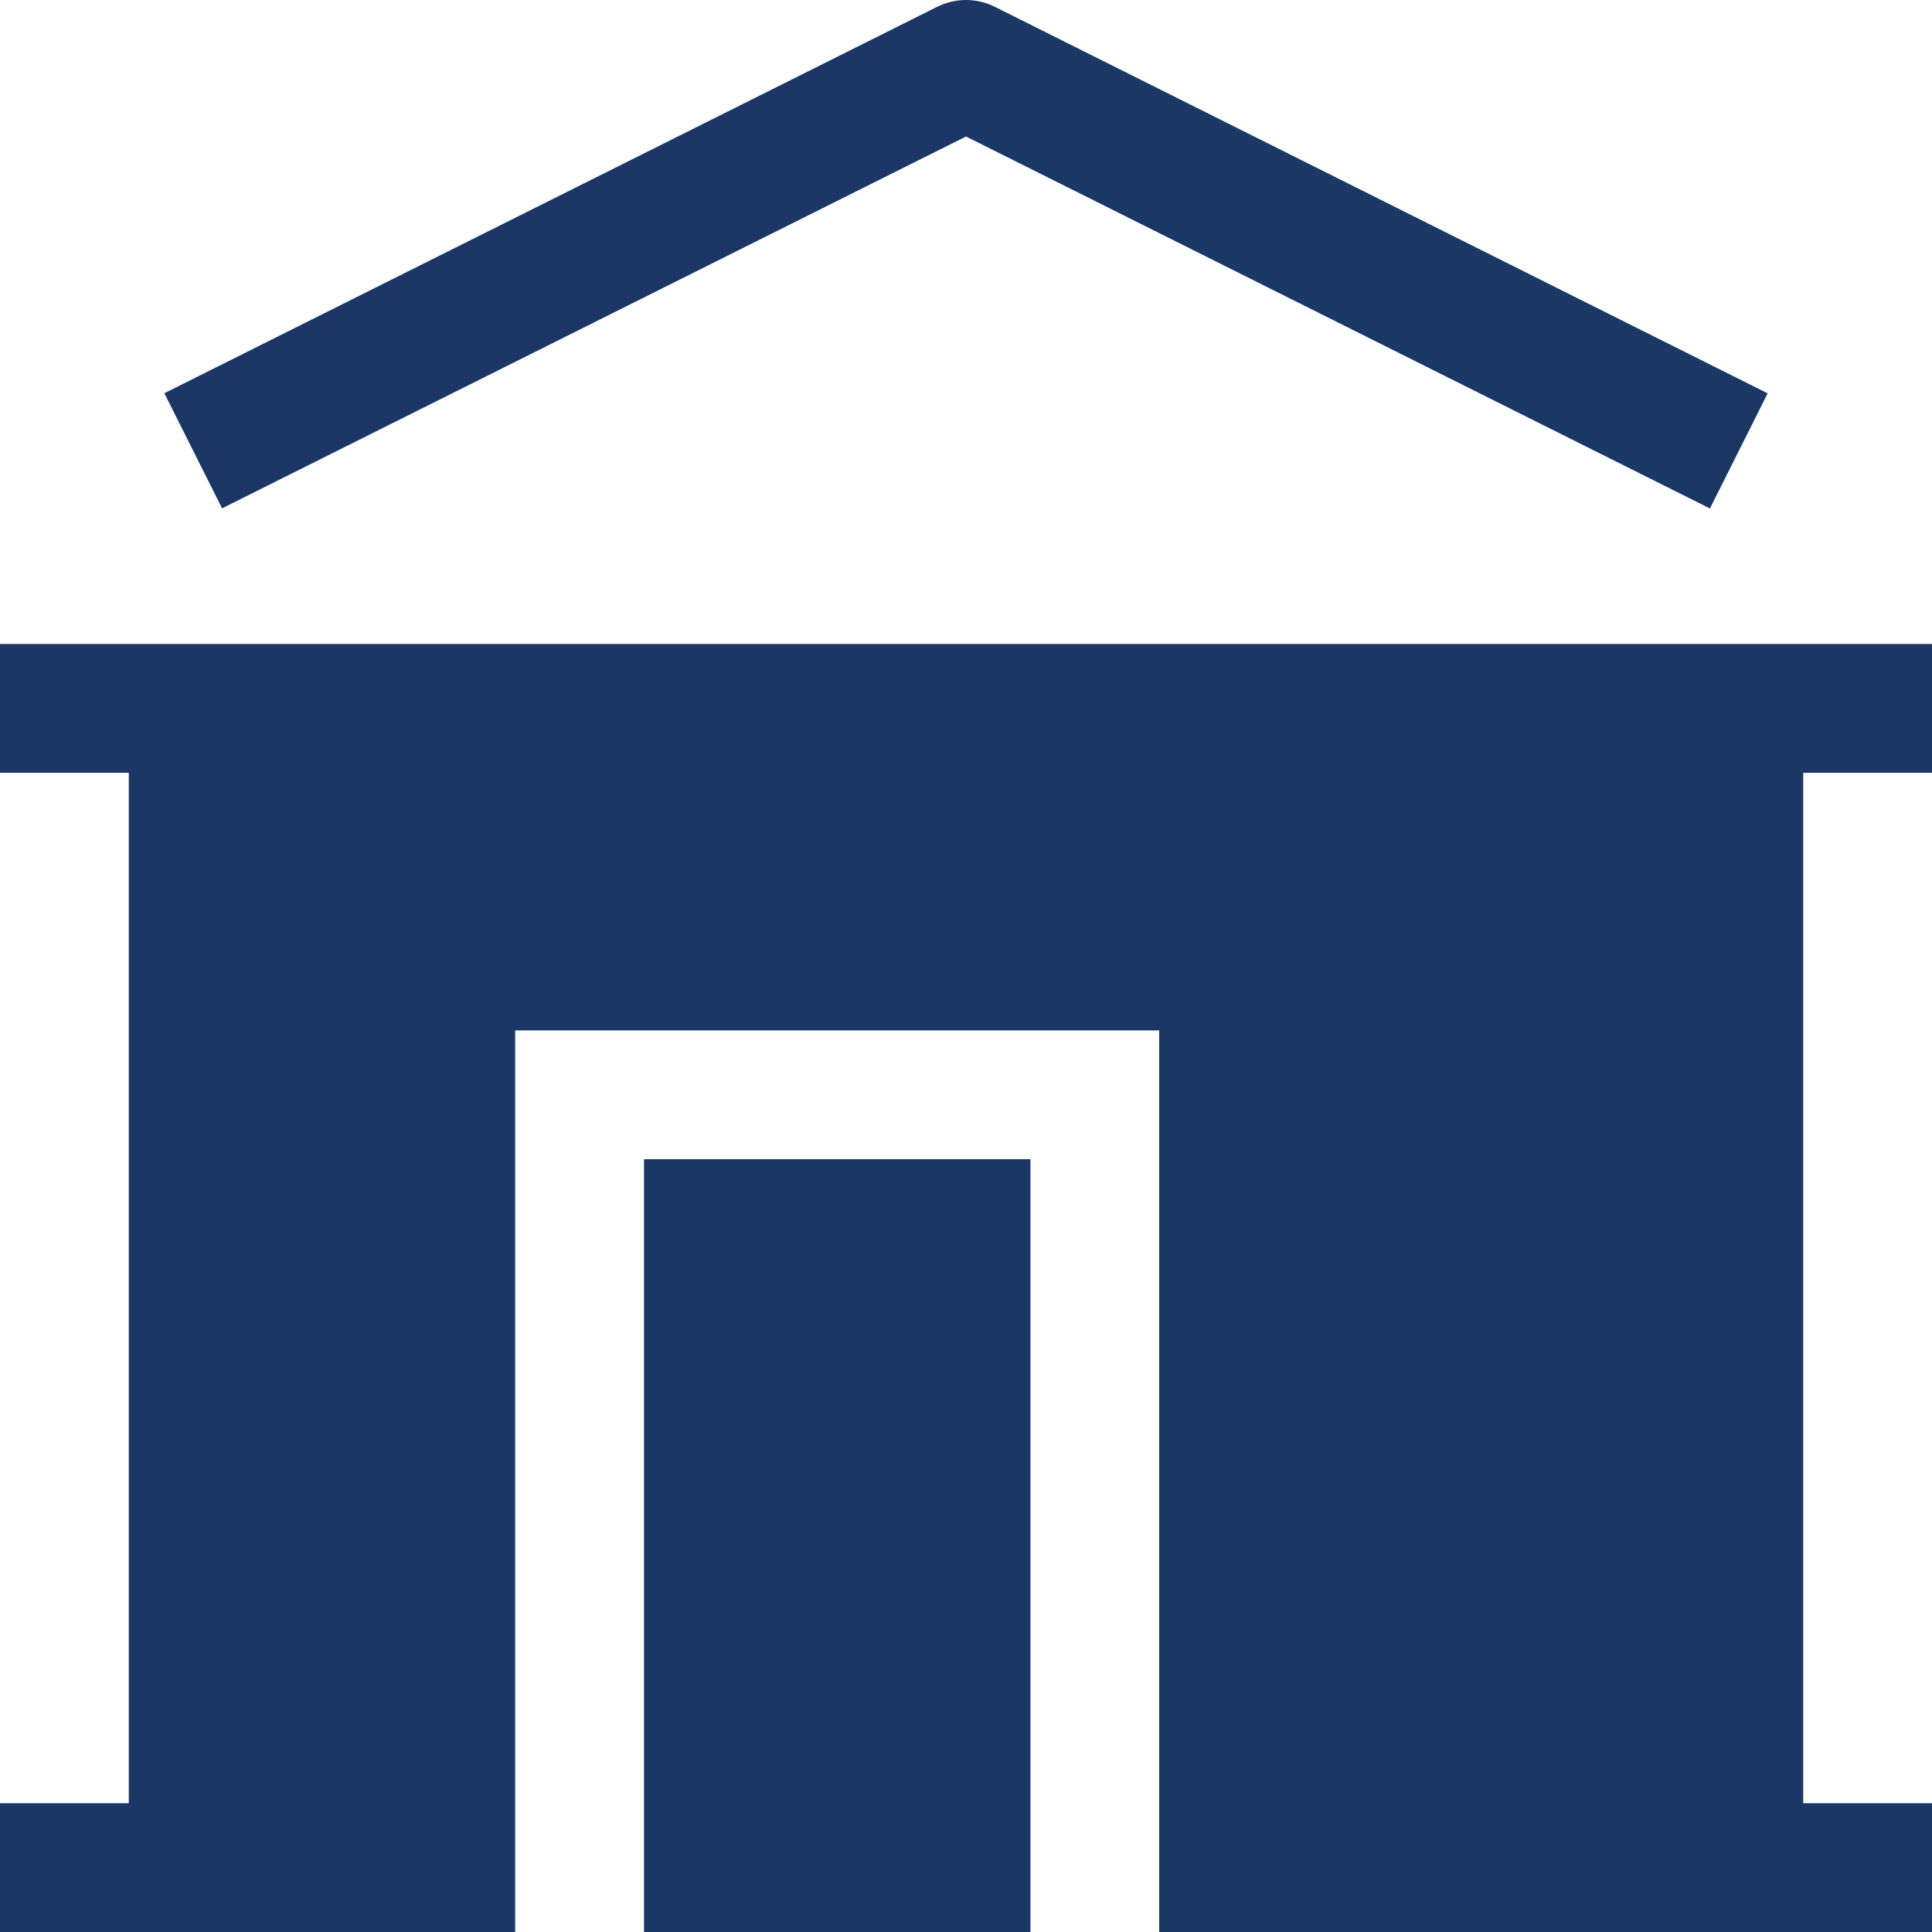
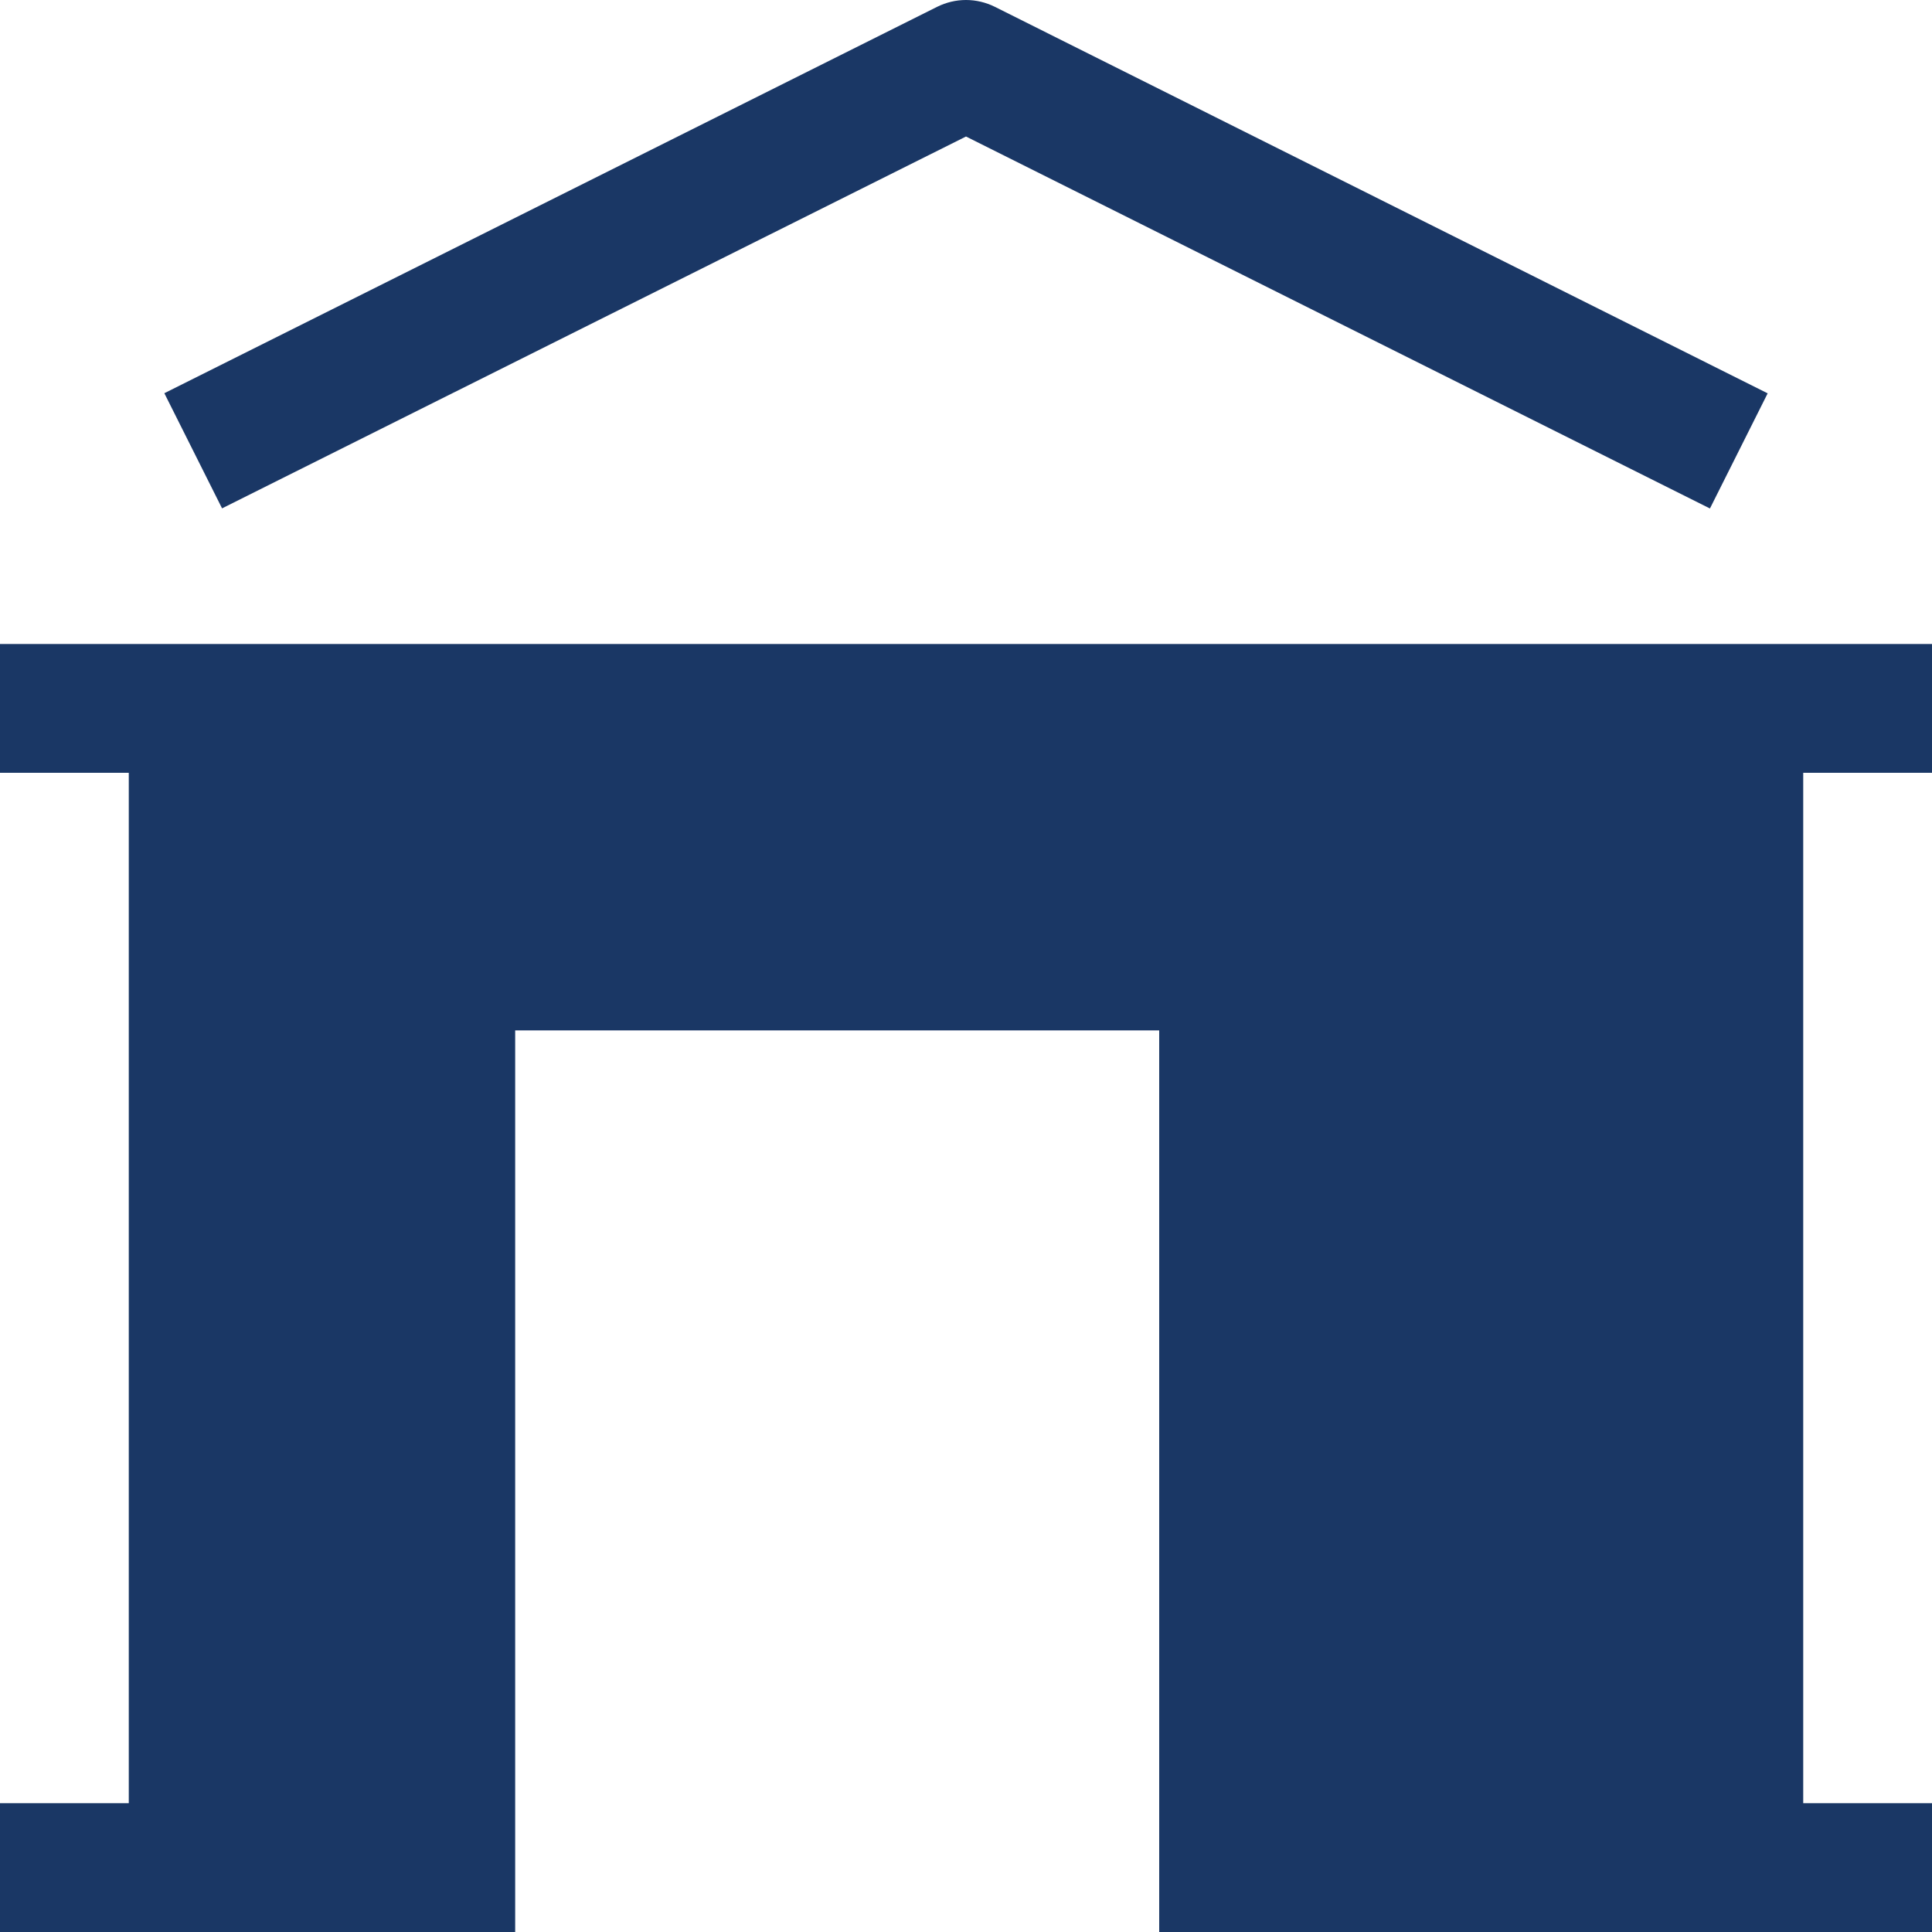
<svg xmlns="http://www.w3.org/2000/svg" width="32" height="32" viewBox="0 0 32 32" fill="none">
  <g clip-path="url(#clip0_519_307)">
    <path d="M16.478 0.113C16.329 0.039 16.166 0 16 0C15.834 0 15.671 0.039 15.522 0.113L2.722 6.513L3.678 8.42L16 2.261L28.322 8.422L29.278 6.515L16.478 0.113ZM29.867 12.8H32V10.667H0V12.8H2.133V29.867H0V32H8.533V17.067H19.2V32H32V29.867H29.867V12.8Z" fill="#1A3765" />
-     <path d="M17.067 32V19.2H10.667V32H17.067Z" fill="#1A3765" />
  </g>
  <defs>
    <clipPath id="clip0_519_307">
      <rect width="32" height="32" fill="white" />
    </clipPath>
  </defs>
</svg>